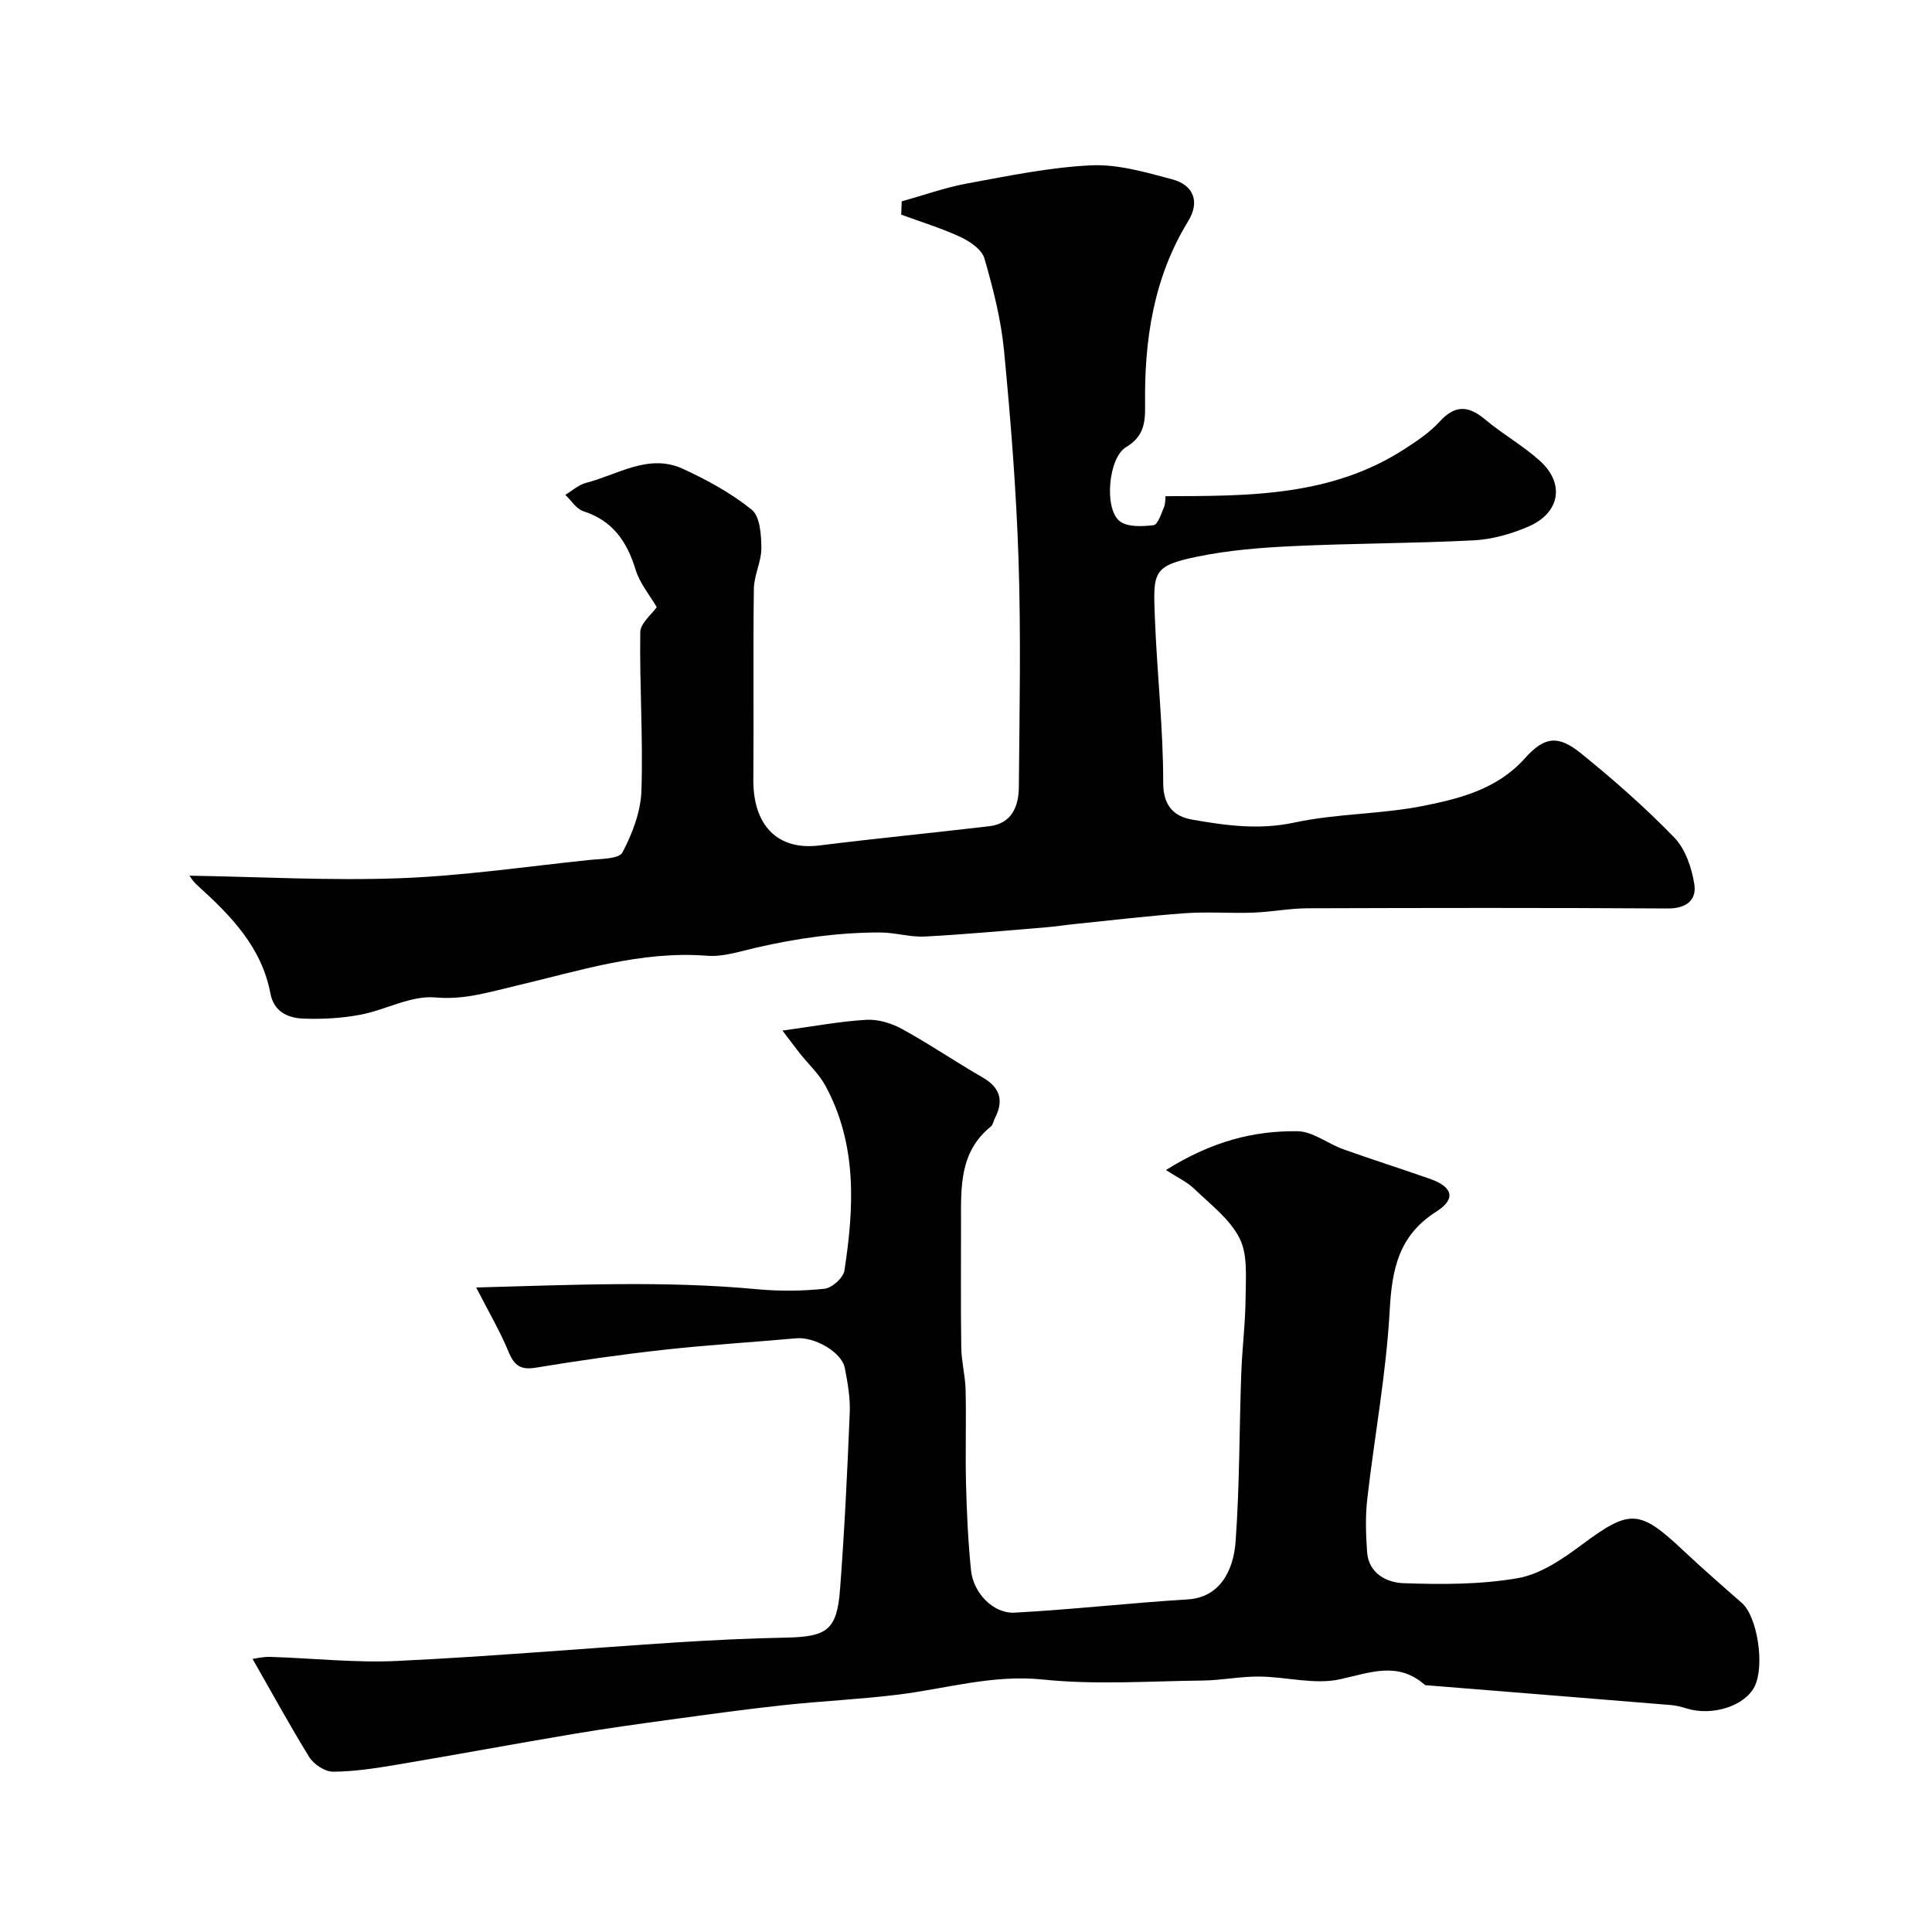
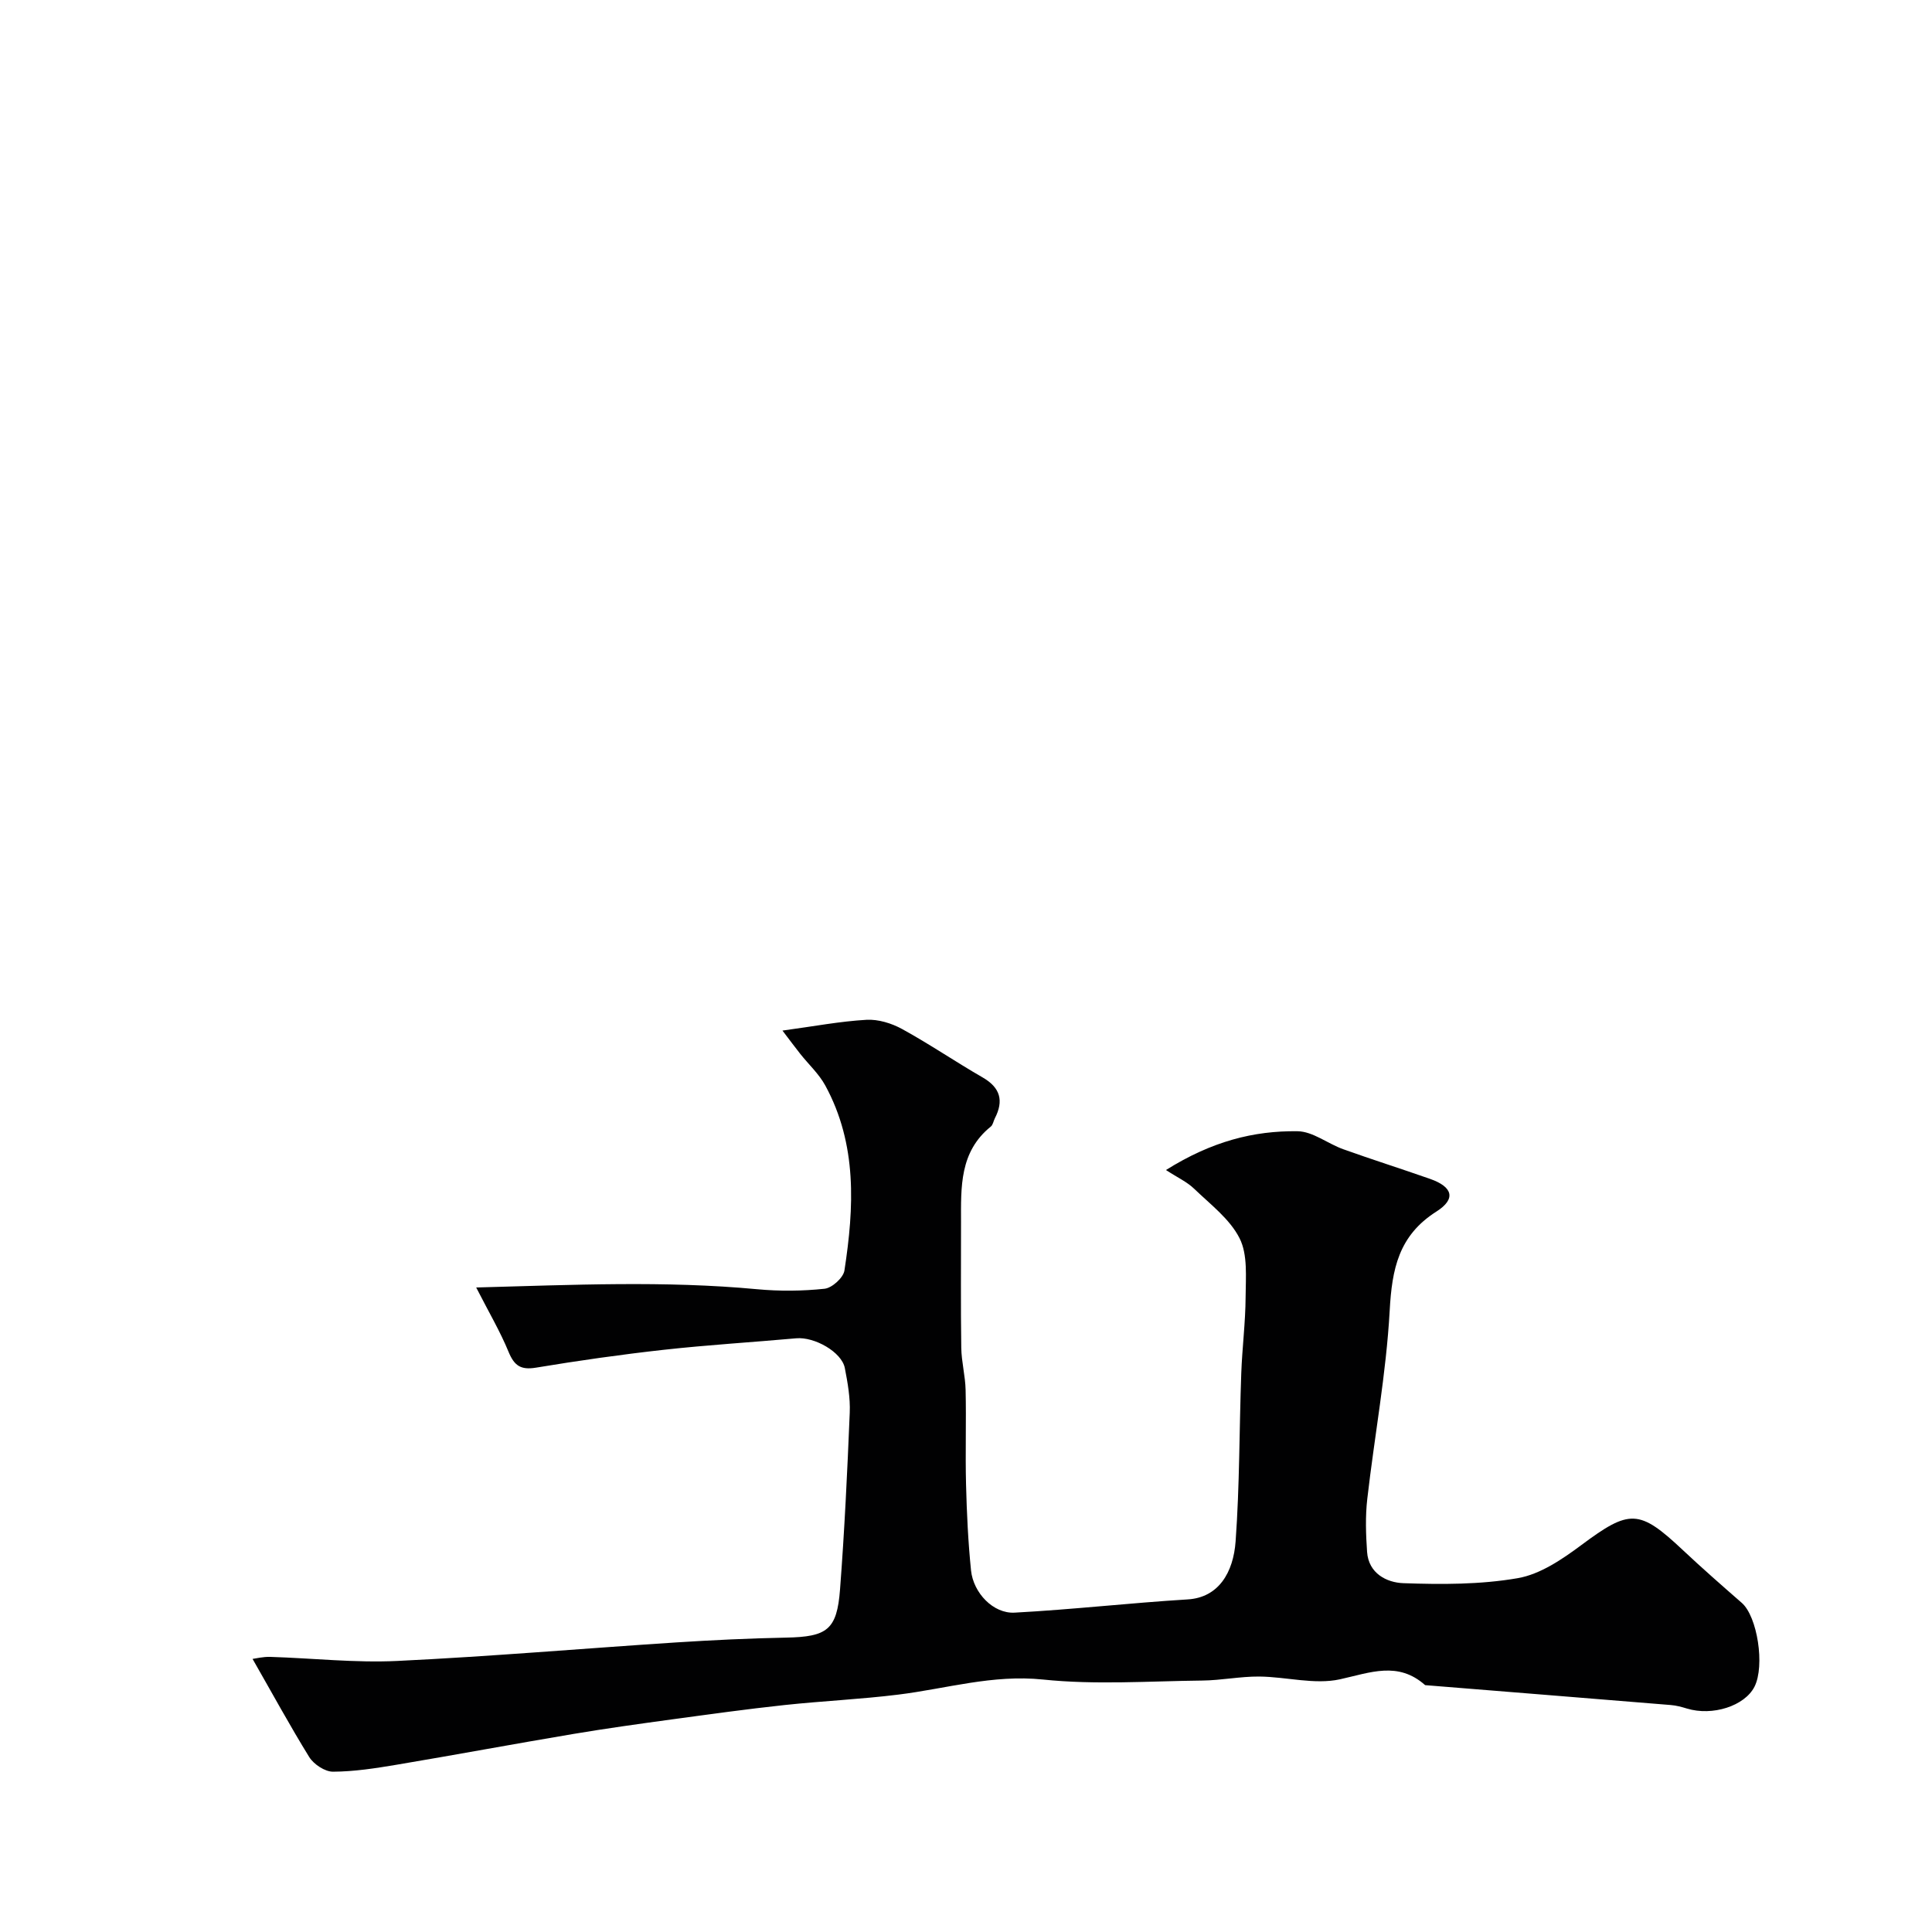
<svg xmlns="http://www.w3.org/2000/svg" enable-background="new 0 0 400 400" viewBox="0 0 400 400">
  <g fill="#010102">
-     <path d="m39.21 181.3c14.54.23 29.03 1.06 43.48.53 13.09-.48 26.13-2.4 39.18-3.77 2.45-.26 6.27-.19 7-1.57 2.06-3.9 3.79-8.44 3.93-12.79.36-10.92-.4-21.88-.24-32.81.03-1.86 2.37-3.69 3.41-5.19-1.41-2.42-3.51-4.91-4.38-7.77-1.79-5.83-4.74-10.14-10.82-12.09-1.46-.47-2.5-2.23-3.73-3.39 1.43-.85 2.76-2.08 4.3-2.48 6.6-1.69 12.98-6.18 20.11-2.88 4.99 2.31 9.96 5.01 14.2 8.45 1.72 1.39 1.96 5.21 1.98 7.92.02 2.8-1.51 5.61-1.55 8.43-.18 13.16 0 26.33-.11 39.49-.07 9.34 4.85 14.76 13.71 13.66 11.7-1.46 23.43-2.6 35.14-3.98 4.71-.56 6.08-4.15 6.12-8.1.14-15.66.45-31.34-.06-46.98-.47-14.5-1.62-28.99-3.01-43.43-.62-6.43-2.26-12.82-4.06-19.06-.52-1.81-2.96-3.49-4.91-4.4-3.97-1.85-8.19-3.13-12.31-4.65.03-.92.07-1.84.1-2.75 4.52-1.26 8.97-2.86 13.57-3.71 8.5-1.56 17.05-3.34 25.64-3.75 5.54-.26 11.28 1.43 16.77 2.89 4.51 1.2 5.77 4.68 3.34 8.65-7.22 11.77-9.12 24.74-8.93 38.17.05 3.69-.33 6.48-3.95 8.64-3.63 2.17-4.59 12.63-1.35 15.29 1.58 1.3 4.7 1.13 7.04.87.86-.1 1.6-2.34 2.16-3.71.35-.85.27-1.89.32-2.3 17.36-.03 34.32.03 49.41-9.71 2.6-1.68 5.27-3.45 7.33-5.71 3.23-3.55 6-3.36 9.48-.43 3.62 3.04 7.84 5.39 11.33 8.56 5.2 4.71 4.12 10.79-2.45 13.6-3.52 1.51-7.45 2.63-11.25 2.83-12.42.64-24.86.61-37.28 1.19-6.71.31-13.49.84-20.04 2.2-9.24 1.91-9.1 3.16-8.72 12.78.44 11.37 1.73 22.73 1.72 34.1 0 4.9 2.47 6.93 5.93 7.54 6.97 1.23 13.92 2.2 21.24.62 8.77-1.89 17.97-1.7 26.78-3.47 7.57-1.52 15.22-3.47 20.88-9.78 4.15-4.63 6.95-4.9 11.73-1.03 6.71 5.44 13.24 11.17 19.24 17.37 2.31 2.38 3.62 6.27 4.16 9.66.52 3.31-1.65 5.07-5.55 5.04-24.82-.16-49.65-.12-74.48-.04-3.76.01-7.52.76-11.29.9-4.69.17-9.41-.21-14.08.12-7.67.55-15.3 1.47-22.95 2.25-1.96.2-3.9.51-5.86.67-8.36.68-16.72 1.47-25.09 1.91-3.07.16-6.19-.84-9.29-.84-8.68-.01-17.22 1.2-25.68 3.15-3.33.77-6.8 1.93-10.1 1.67-13.77-1.08-26.6 3.17-39.66 6.23-5.47 1.28-10.63 2.94-16.65 2.4-5.03-.45-10.29 2.6-15.55 3.59-3.85.72-7.86.94-11.78.79-3.18-.12-6.08-1.43-6.79-5.19-1.82-9.66-8.26-16.19-15.15-22.42-.6-.55-1.11-1.22-1.56-1.9-.19-.22-.03-.64-.07-.08z" />
    <path d="m52.29 343.46c.64-.08 2.17-.47 3.68-.42 8.77.27 17.56 1.26 26.29.84 19.25-.92 38.46-2.58 57.69-3.83 7.59-.49 15.19-.85 22.8-1 8.49-.17 10.53-1.58 11.17-9.98.93-12.18 1.51-24.39 2.01-36.59.13-3.07-.43-6.21-1.02-9.25-.65-3.31-6.28-6.49-10.06-6.15-9.13.82-18.3 1.37-27.41 2.38-8.86.98-17.69 2.24-26.48 3.7-3.16.52-4.49-.42-5.67-3.28-1.72-4.19-4.04-8.12-6.7-13.32 20.02-.54 39.07-1.43 58.17.36 4.62.43 9.36.39 13.97-.1 1.54-.17 3.87-2.28 4.1-3.77 2.01-13.07 2.67-26.13-3.96-38.3-1.31-2.41-3.45-4.37-5.18-6.55-1.05-1.33-2.06-2.69-3.69-4.83 6.51-.88 11.93-1.92 17.39-2.23 2.44-.14 5.22.72 7.4 1.92 5.67 3.11 11.04 6.78 16.65 10.01 3.68 2.12 4.41 4.83 2.53 8.47-.29.57-.39 1.35-.84 1.71-6.49 5.23-6.17 12.54-6.16 19.78.01 8.66-.08 17.33.05 25.99.04 2.93.84 5.85.9 8.78.15 6.52-.08 13.05.09 19.57.15 5.93.43 11.87 1.03 17.76.48 4.67 4.61 8.99 9.02 8.75 11.97-.64 23.89-2.01 35.85-2.74 6.4-.39 9.45-5.59 9.91-12.03.84-11.56.75-23.19 1.17-34.78.19-5.27.87-10.53.9-15.8.02-4.09.47-8.74-1.24-12.14-2.01-4-6.05-7.03-9.41-10.27-1.48-1.43-3.47-2.33-5.84-3.88 9.52-5.96 18.19-8.15 27.24-8.03 3.16.04 6.24 2.57 9.45 3.72 5.97 2.14 12.02 4.05 18 6.15 4.67 1.64 5.44 4.13 1.3 6.76-7.84 4.98-9.2 11.93-9.67 20.51-.72 13.04-3.15 25.98-4.64 38.99-.42 3.62-.29 7.34-.04 10.98.32 4.47 4.1 6.34 7.51 6.46 7.9.28 15.96.3 23.7-1.04 4.65-.81 9.18-3.9 13.12-6.83 10.03-7.46 11.97-7.52 21.08 1.05 3.97 3.73 8.07 7.32 12.17 10.9 3.22 2.81 4.82 13.01 2.63 17.35-2.03 4-8.71 6.14-14.01 4.52-1.08-.33-2.19-.63-3.31-.72-16.95-1.39-33.91-2.75-50.87-4.12-5.61-4.99-11.34-2.6-17.63-1.21-5.27 1.16-11.13-.52-16.73-.57-3.93-.03-7.86.79-11.8.83-10.99.12-22.08.92-32.96-.21-10.41-1.08-20 1.89-29.95 3.12-7.82.97-15.72 1.32-23.56 2.16-7.81.84-15.59 1.92-23.37 2.98-6.8.93-13.6 1.87-20.37 3.01-12.2 2.05-24.37 4.32-36.58 6.37-4.35.73-8.77 1.42-13.16 1.44-1.67.01-3.98-1.52-4.92-3.02-4.04-6.54-7.74-13.35-11.74-20.33z" />
  </g>
</svg>